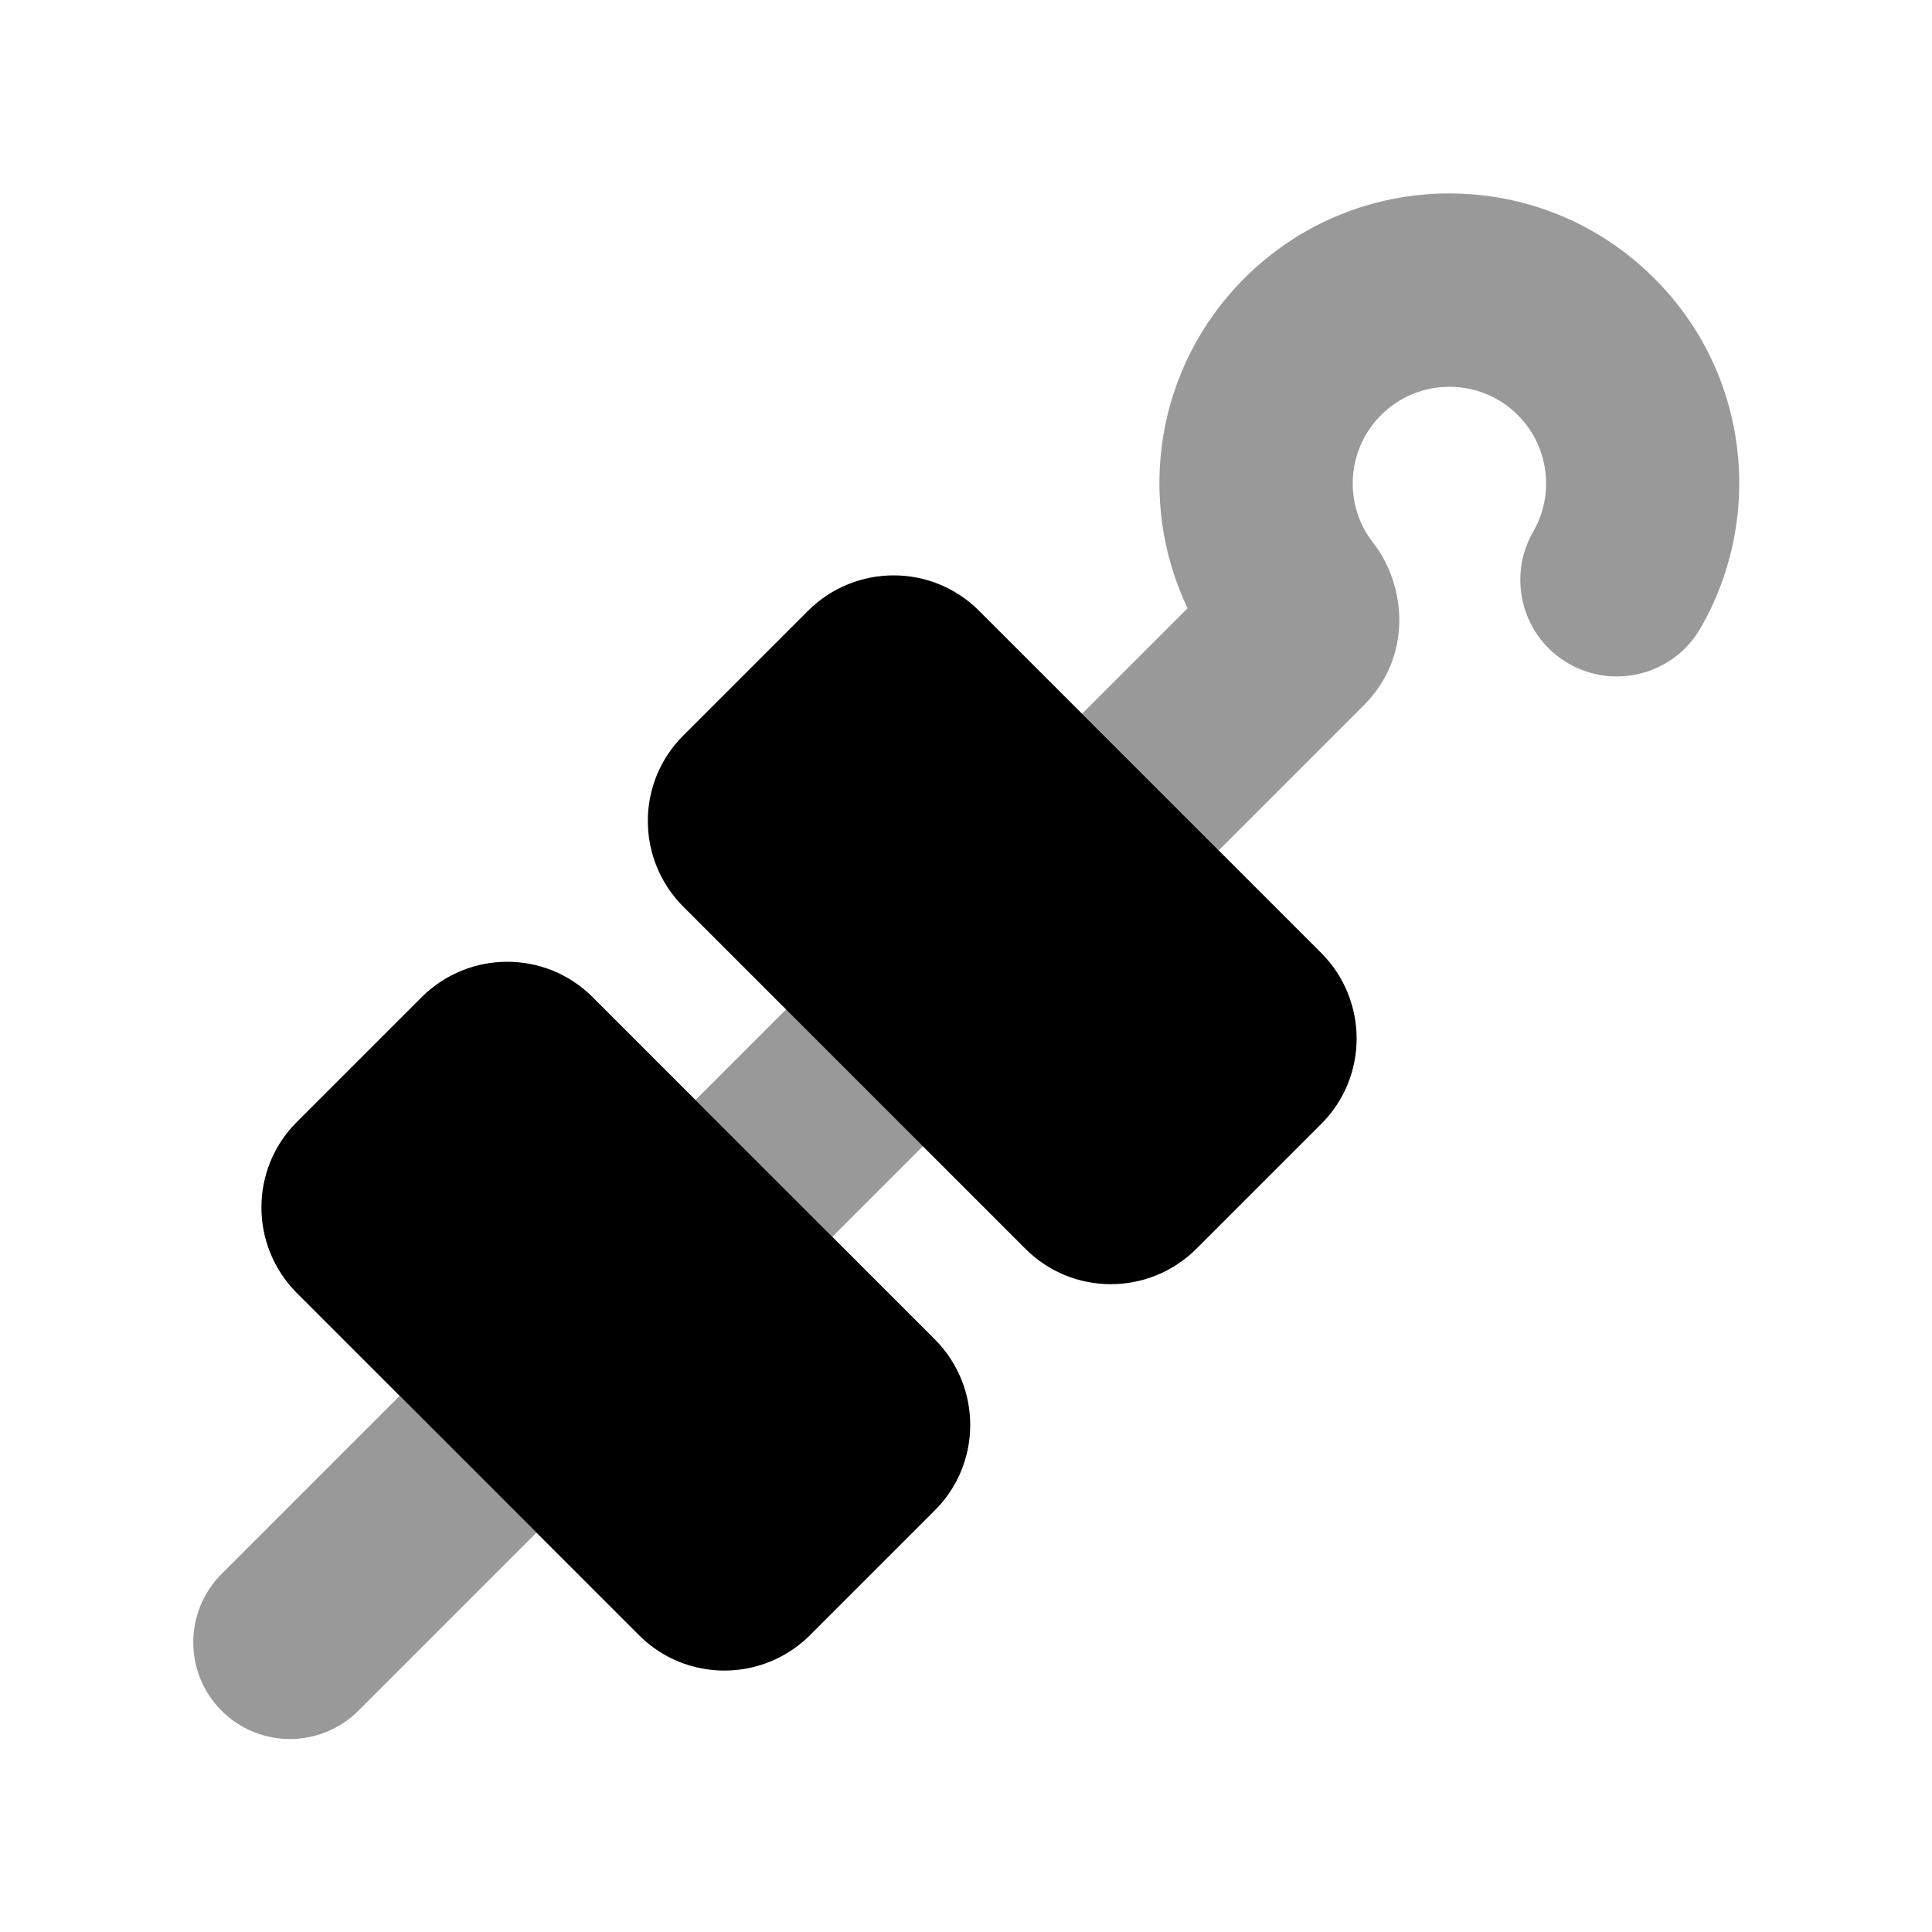
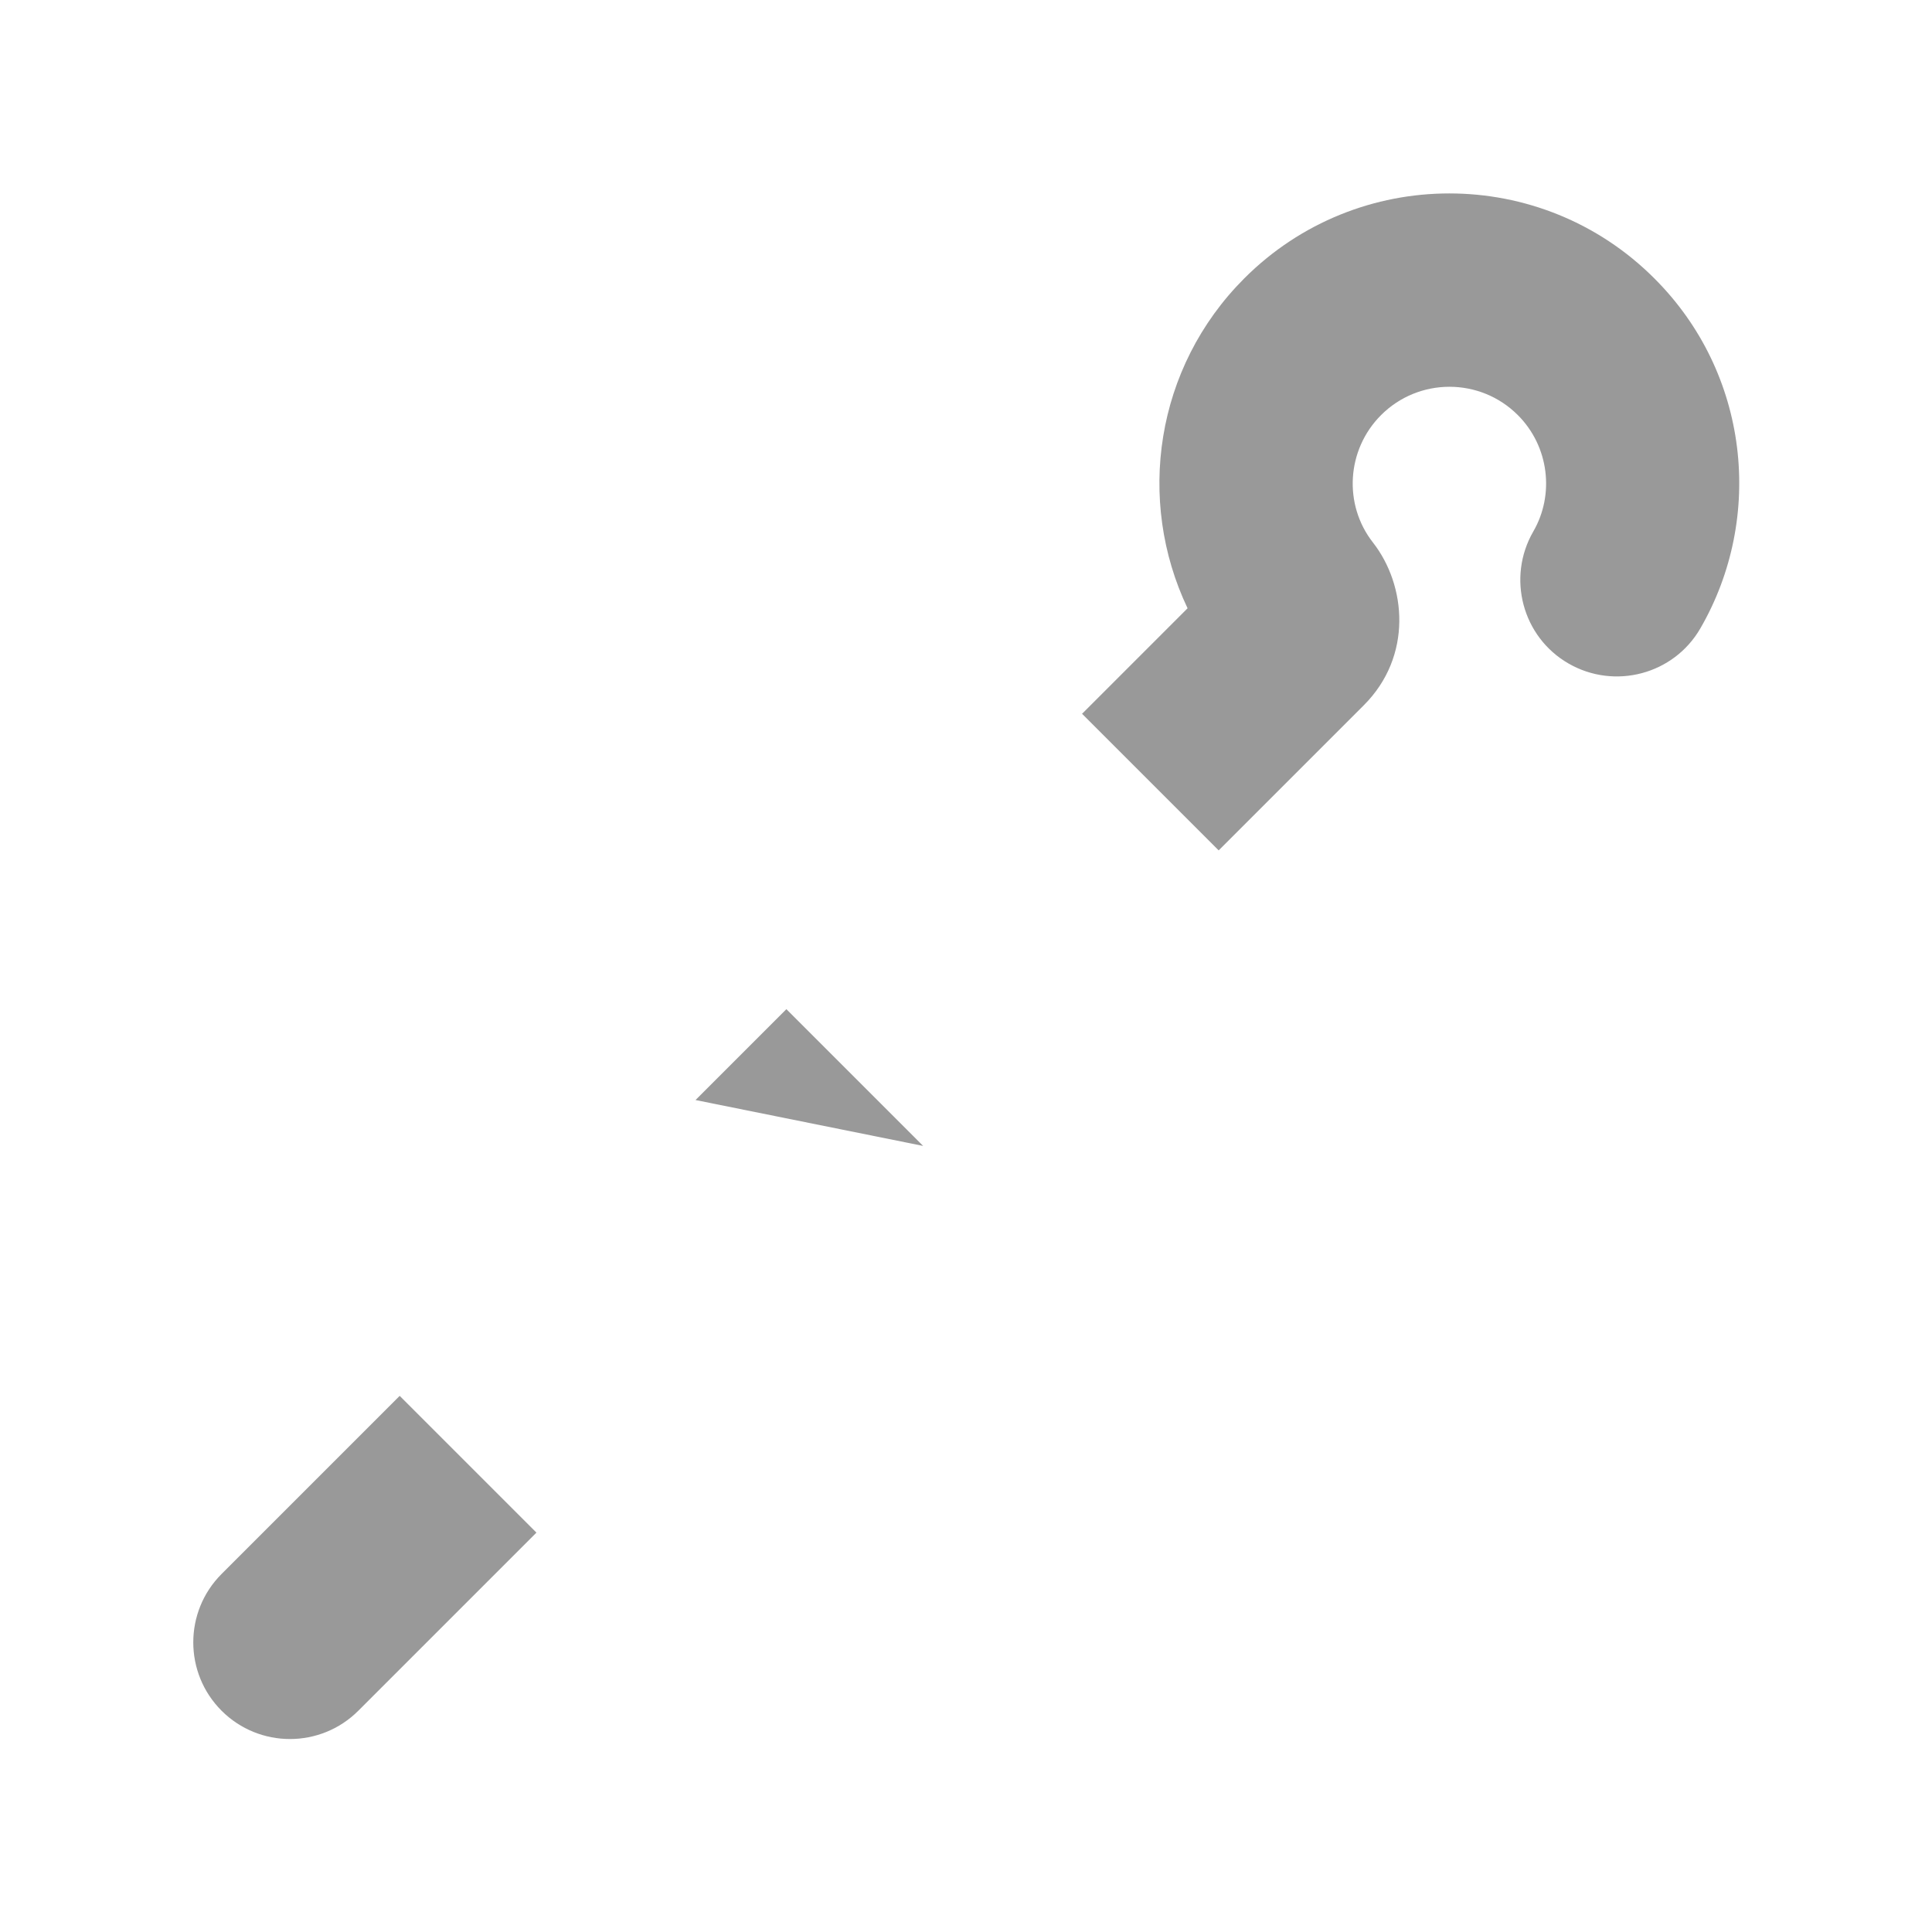
<svg xmlns="http://www.w3.org/2000/svg" viewBox="0 0 640 640">
-   <path opacity=".4" fill="currentColor" d="M73.4 521.4C60.9 533.9 60.9 554.2 73.4 566.7C85.9 579.2 106.2 579.2 118.7 566.7L177.7 507.7C162.6 492.6 147.5 477.5 132.4 462.4L73.4 521.4zM230.4 364.4C245.5 379.5 260.6 394.6 275.7 409.7L305.8 379.6C290.7 364.5 275.6 349.4 260.5 334.3L230.4 364.4zM358.4 236.4C373.5 251.5 388.6 266.6 403.7 281.7L451.8 233.6C468 217.4 465.9 193.9 454.8 179.7C445 167.2 446 149 457.5 137.5C470 125 490.3 125 502.8 137.5C513.2 147.9 515 163.9 507.9 176.1C499.1 191.4 504.3 211 519.6 219.8C534.9 228.6 554.5 223.4 563.3 208.1C584.5 171.4 579.5 123.6 548 92.2C510.5 54.7 449.7 54.7 412.2 92.2C382.6 121.8 376.4 165.8 393.4 201.5L358.4 236.5z" />
-   <path fill="currentColor" d="M267.7 202.3L226.3 243.7C210.7 259.3 210.7 284.6 226.3 300.3L339.7 413.7C355.3 429.3 380.6 429.3 396.3 413.7L437.7 372.3C453.3 356.7 453.3 331.4 437.7 315.7L324.3 202.3C308.7 186.7 283.4 186.7 267.7 202.3zM196.3 330.3C180.7 314.7 155.4 314.7 139.7 330.3L98.3 371.7C82.7 387.3 82.7 412.6 98.3 428.3L211.7 541.7C227.3 557.3 252.6 557.3 268.3 541.7L309.7 500.3C325.3 484.7 325.3 459.4 309.7 443.7L196.3 330.3z" />
+   <path opacity=".4" fill="currentColor" d="M73.4 521.4C60.9 533.9 60.9 554.2 73.4 566.7C85.9 579.2 106.2 579.2 118.7 566.7L177.7 507.7C162.6 492.6 147.5 477.5 132.4 462.4L73.4 521.4zM230.4 364.4L305.8 379.6C290.7 364.5 275.6 349.4 260.5 334.3L230.4 364.4zM358.4 236.4C373.5 251.5 388.6 266.6 403.7 281.7L451.8 233.6C468 217.4 465.9 193.9 454.8 179.7C445 167.2 446 149 457.5 137.5C470 125 490.3 125 502.8 137.5C513.2 147.9 515 163.9 507.9 176.1C499.1 191.4 504.3 211 519.6 219.8C534.9 228.6 554.5 223.4 563.3 208.1C584.5 171.4 579.5 123.6 548 92.2C510.5 54.7 449.7 54.7 412.2 92.2C382.6 121.8 376.4 165.8 393.4 201.5L358.4 236.5z" />
</svg>